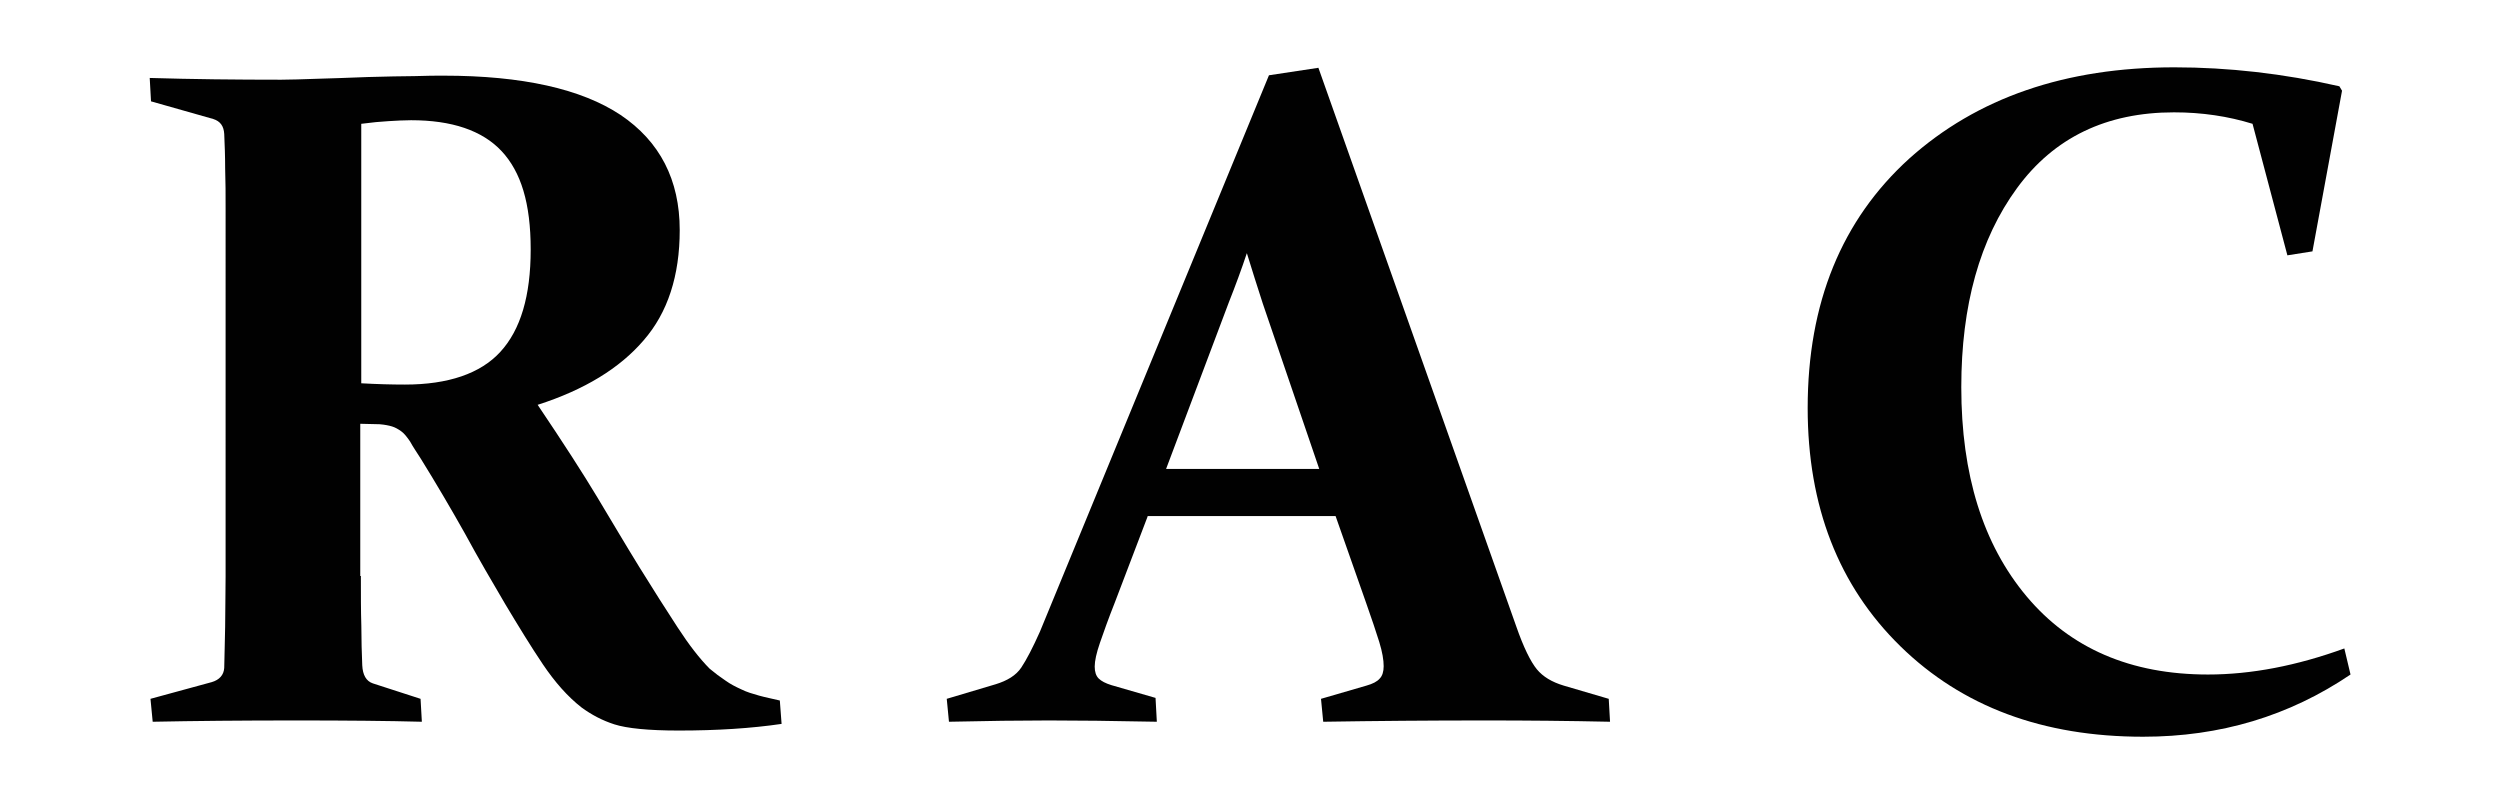
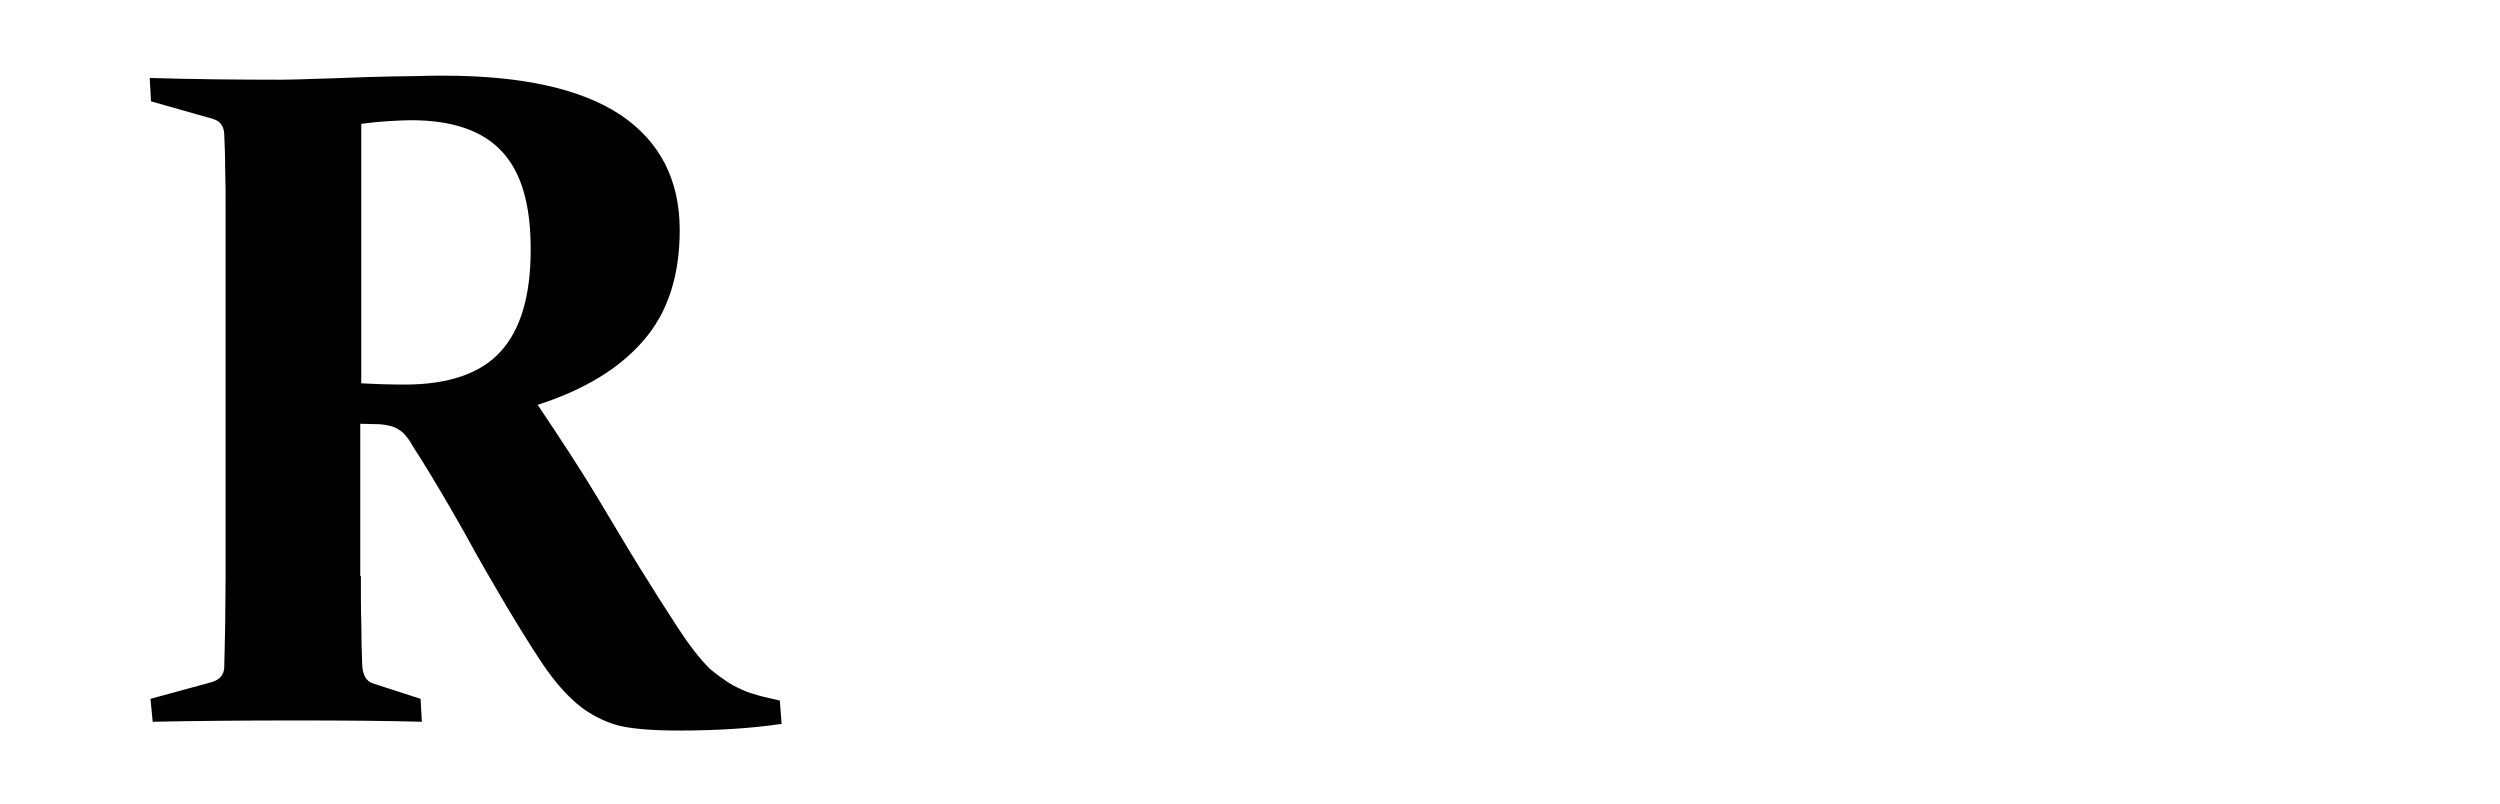
<svg xmlns="http://www.w3.org/2000/svg" id="Black" viewBox="0 0 327.12 105.21">
  <defs>
    <style>      .cls-1 {        fill: #010101;      }    </style>
  </defs>
  <path class="cls-1" d="M47.22,75.38c0,2.43,0,4.56,.06,6.47,0,1.91,.06,3.64,.12,5.2,.06,1.27,.52,2.08,1.39,2.37l6.24,2.02,.17,3c-4.45-.12-9.93-.17-16.51-.17-6.99,0-13.28,.06-18.71,.17l-.29-3,8.03-2.19c.98-.29,1.56-.92,1.62-1.85,.06-1.62,.06-3.41,.12-5.37,0-1.96,.06-4.16,.06-6.58V27.52c0-2.02,0-3.81-.06-5.49,0-1.62-.06-3.12-.12-4.5-.06-1.04-.52-1.67-1.44-1.96l-8.14-2.31-.17-3.06c5.6,.17,11.37,.23,17.21,.23,1.21,0,2.77-.06,4.62-.12,1.85-.06,4.1-.12,6.7-.23,2.48-.06,4.5-.12,6.12-.12,1.62-.06,2.89-.06,3.81-.06,10.28,0,18.01,1.73,23.15,5.14,5.14,3.46,7.74,8.49,7.74,15.07,0,5.95-1.56,10.8-4.73,14.43-3.12,3.64-7.74,6.47-13.86,8.43,3.35,4.97,5.95,9.01,7.79,12.07s3.64,6.12,5.49,9.12c1.85,3,3.52,5.6,5.02,7.91,1.5,2.31,2.89,4.1,4.21,5.43,.69,.58,1.39,1.1,2.08,1.56,.64,.46,1.33,.81,2.08,1.15,.69,.35,1.5,.58,2.31,.81s1.73,.4,2.71,.64l.23,3.06c-3.93,.58-8.43,.87-13.45,.87-3.98,0-6.81-.29-8.43-.81-1.62-.52-3-1.27-4.27-2.19-1.85-1.44-3.52-3.35-5.08-5.66-1.56-2.31-3.18-4.97-4.91-7.85-1.73-2.94-3.52-6-5.31-9.3-1.85-3.29-3.75-6.52-5.72-9.7-.58-.92-1.1-1.67-1.44-2.31-.4-.58-.75-1.04-1.15-1.33s-.81-.52-1.21-.64c-.4-.12-.92-.23-1.62-.29l-2.54-.06v19.92h.12Zm0-25.23c2.14,.12,4.04,.17,5.77,.17,5.66,0,9.87-1.44,12.47-4.27,2.66-2.89,3.98-7.33,3.98-13.4s-1.27-10.16-3.81-12.88c-2.54-2.71-6.52-4.04-11.84-4.04-.92,0-1.91,.06-2.94,.12-1.04,.06-2.25,.17-3.58,.35V50.15h-.06Z" />
-   <path class="cls-1" d="M150.16,67.59l-4.27,11.2c-.87,2.19-1.5,3.98-1.96,5.31-.46,1.33-.69,2.37-.69,3.12,0,.69,.17,1.21,.52,1.56s.92,.64,1.67,.87l5.77,1.67,.17,3.12c-5.83-.12-10.51-.17-14.15-.17s-8.14,.06-13.05,.17l-.29-3,6.41-1.91c1.5-.46,2.66-1.15,3.35-2.19s1.5-2.6,2.43-4.68L166.04,9.85l6.47-.98,25.87,73.04c.98,2.83,1.91,4.68,2.71,5.66,.81,.98,1.96,1.67,3.52,2.14l5.89,1.73,.17,3c-5.43-.12-10.85-.17-16.34-.17-7.28,0-14.32,.06-21.19,.17l-.29-3,5.95-1.73c.81-.23,1.39-.52,1.73-.92,.35-.35,.52-.92,.52-1.62,0-.81-.17-1.85-.58-3.18s-.98-3-1.73-5.14l-3.98-11.32h-24.6v.06Zm12.99-34.47c-.69,2.08-1.5,4.27-2.37,6.47l-8.2,21.77h20.04l-7.39-21.65c-.75-2.31-1.44-4.5-2.08-6.58Z" />
-   <path class="cls-1" d="M302.59,32.89l-3.29,.52-4.56-17.21c-3.18-.98-6.58-1.5-10.28-1.5-8.83,0-15.7,3.29-20.55,9.93-4.85,6.64-7.28,15.3-7.28,26.04,0,11.43,2.83,20.55,8.55,27.37,5.72,6.81,13.63,10.22,23.73,10.22,5.66,0,11.61-1.15,17.84-3.41l.81,3.41c-8.03,5.43-17.03,8.14-27.14,8.14-13.11,0-23.67-3.93-31.76-11.84-8.08-7.91-12.13-18.3-12.13-31.18,0-13.74,4.45-24.6,13.28-32.62,8.89-7.97,20.44-11.95,34.7-11.95,7.04,0,14.26,.81,21.59,2.48l.35,.58-3.87,21.02Z" />
</svg>